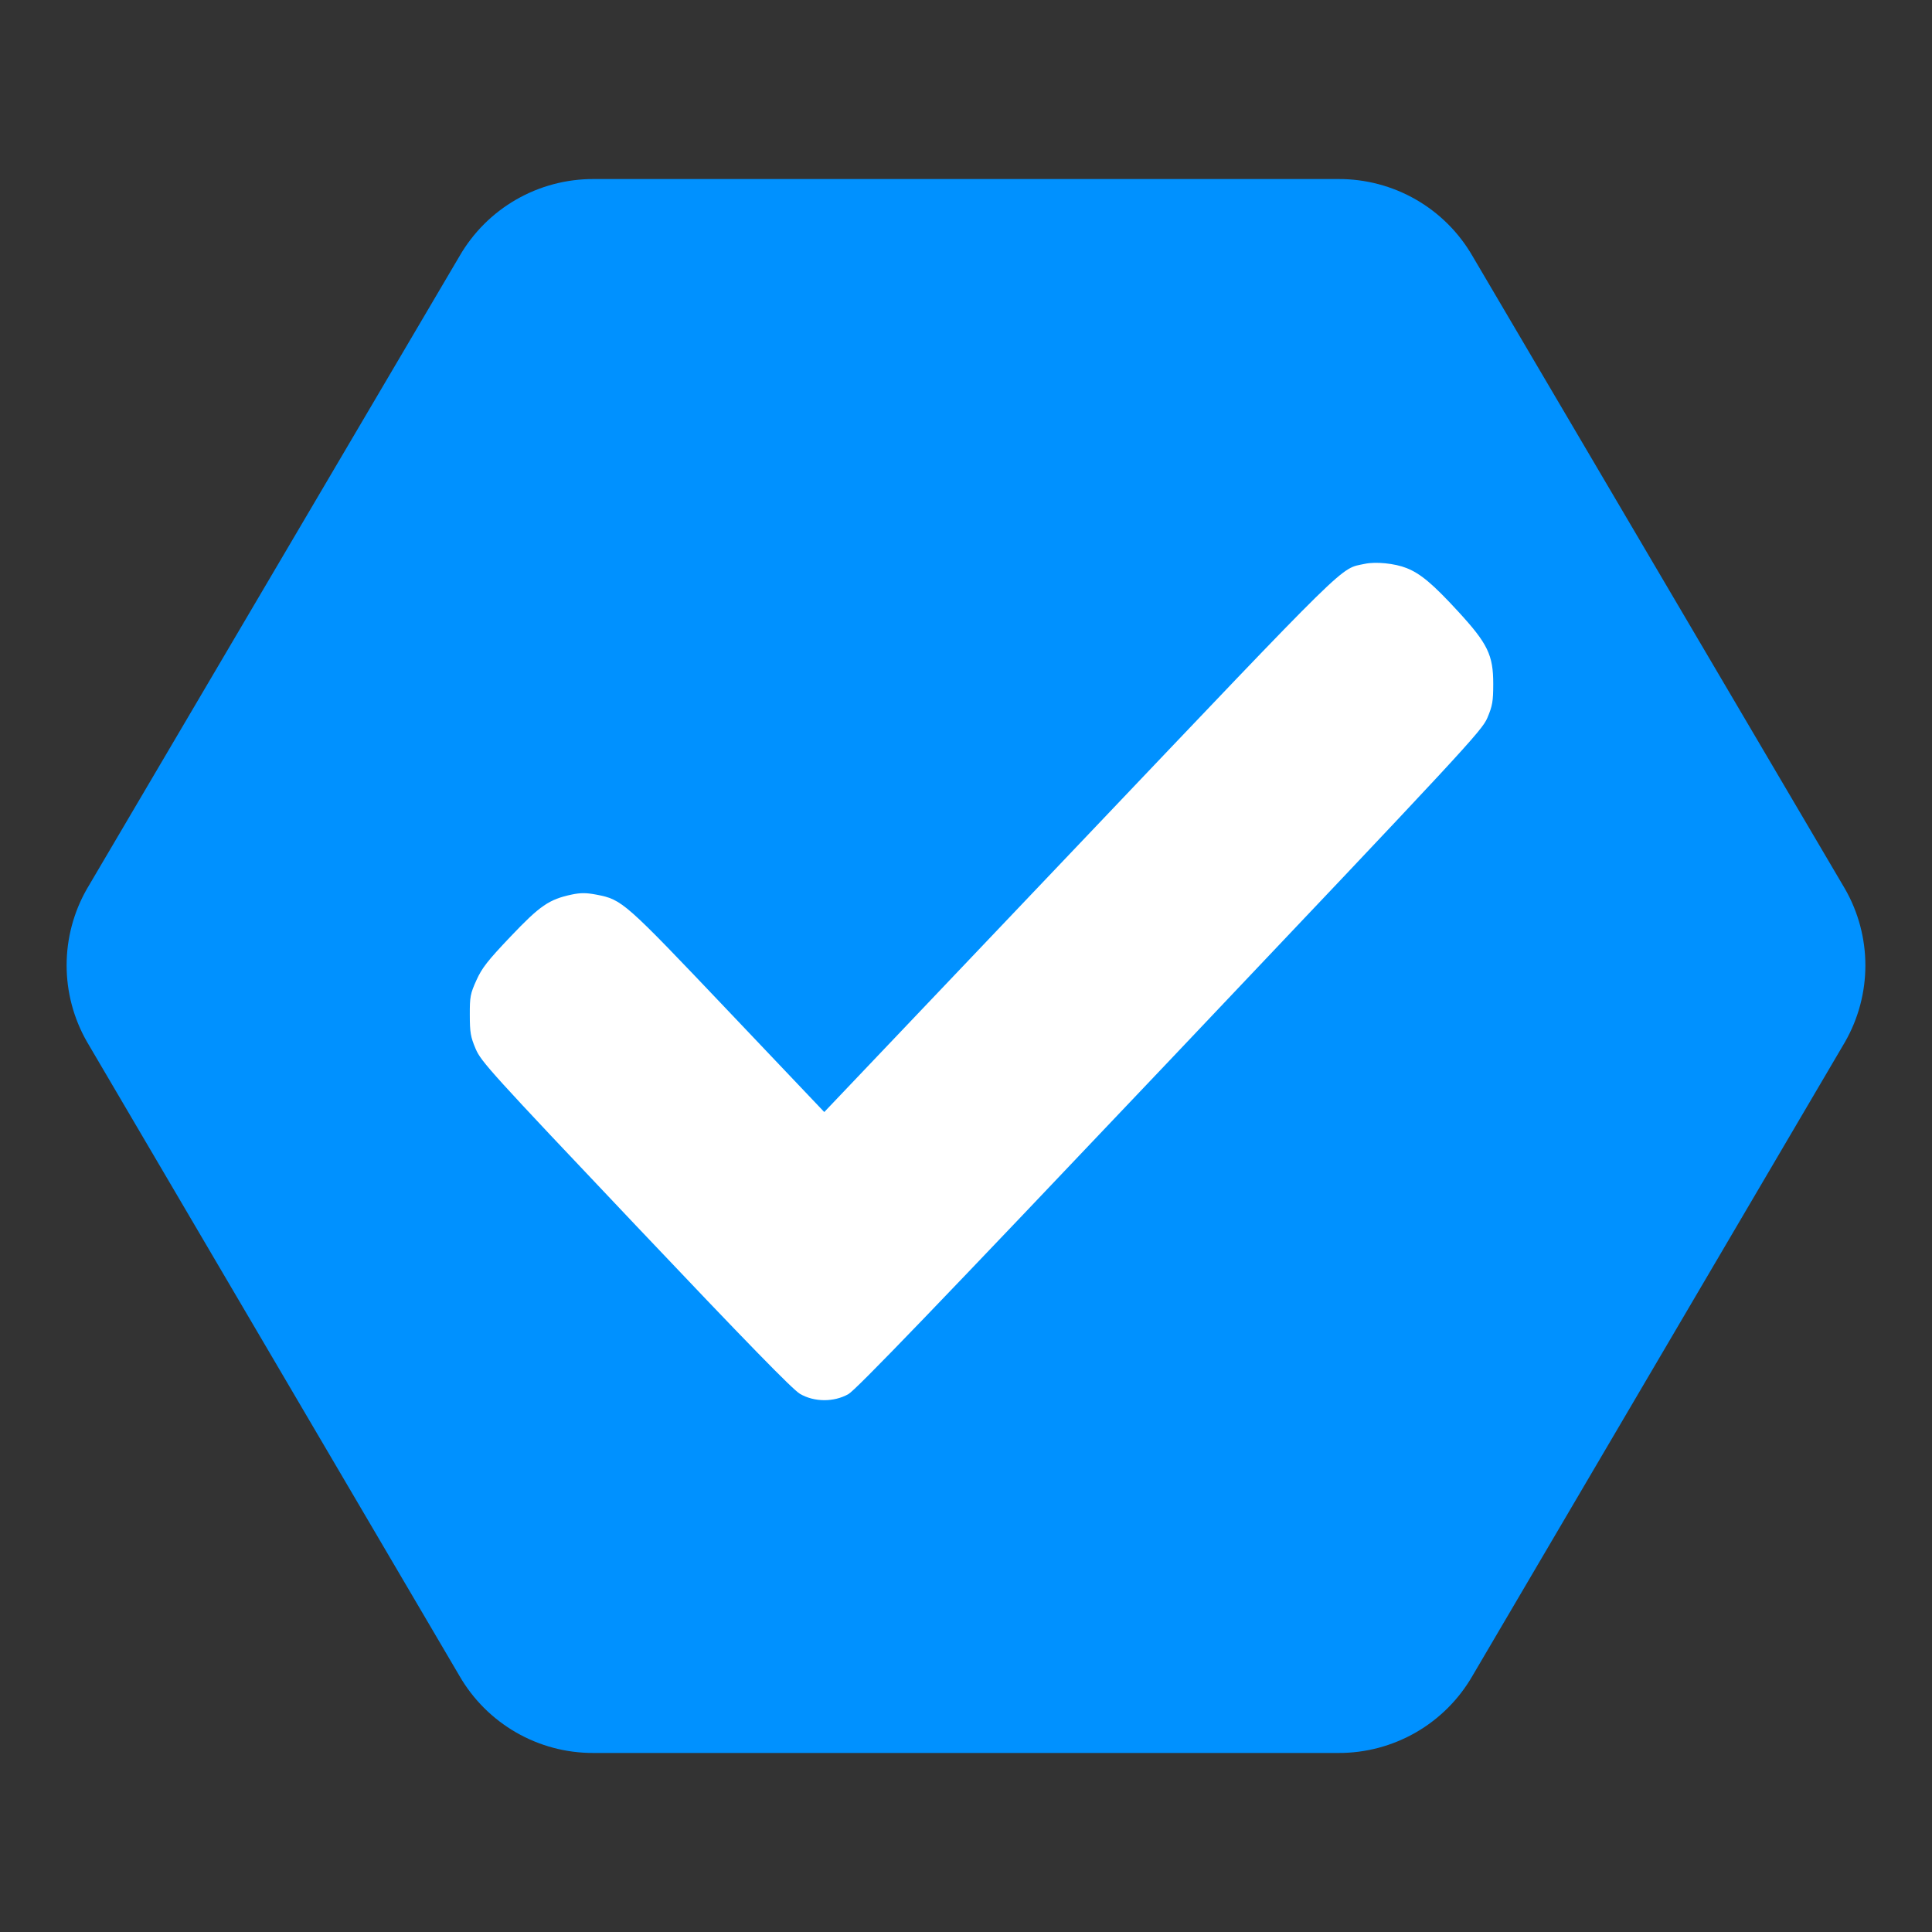
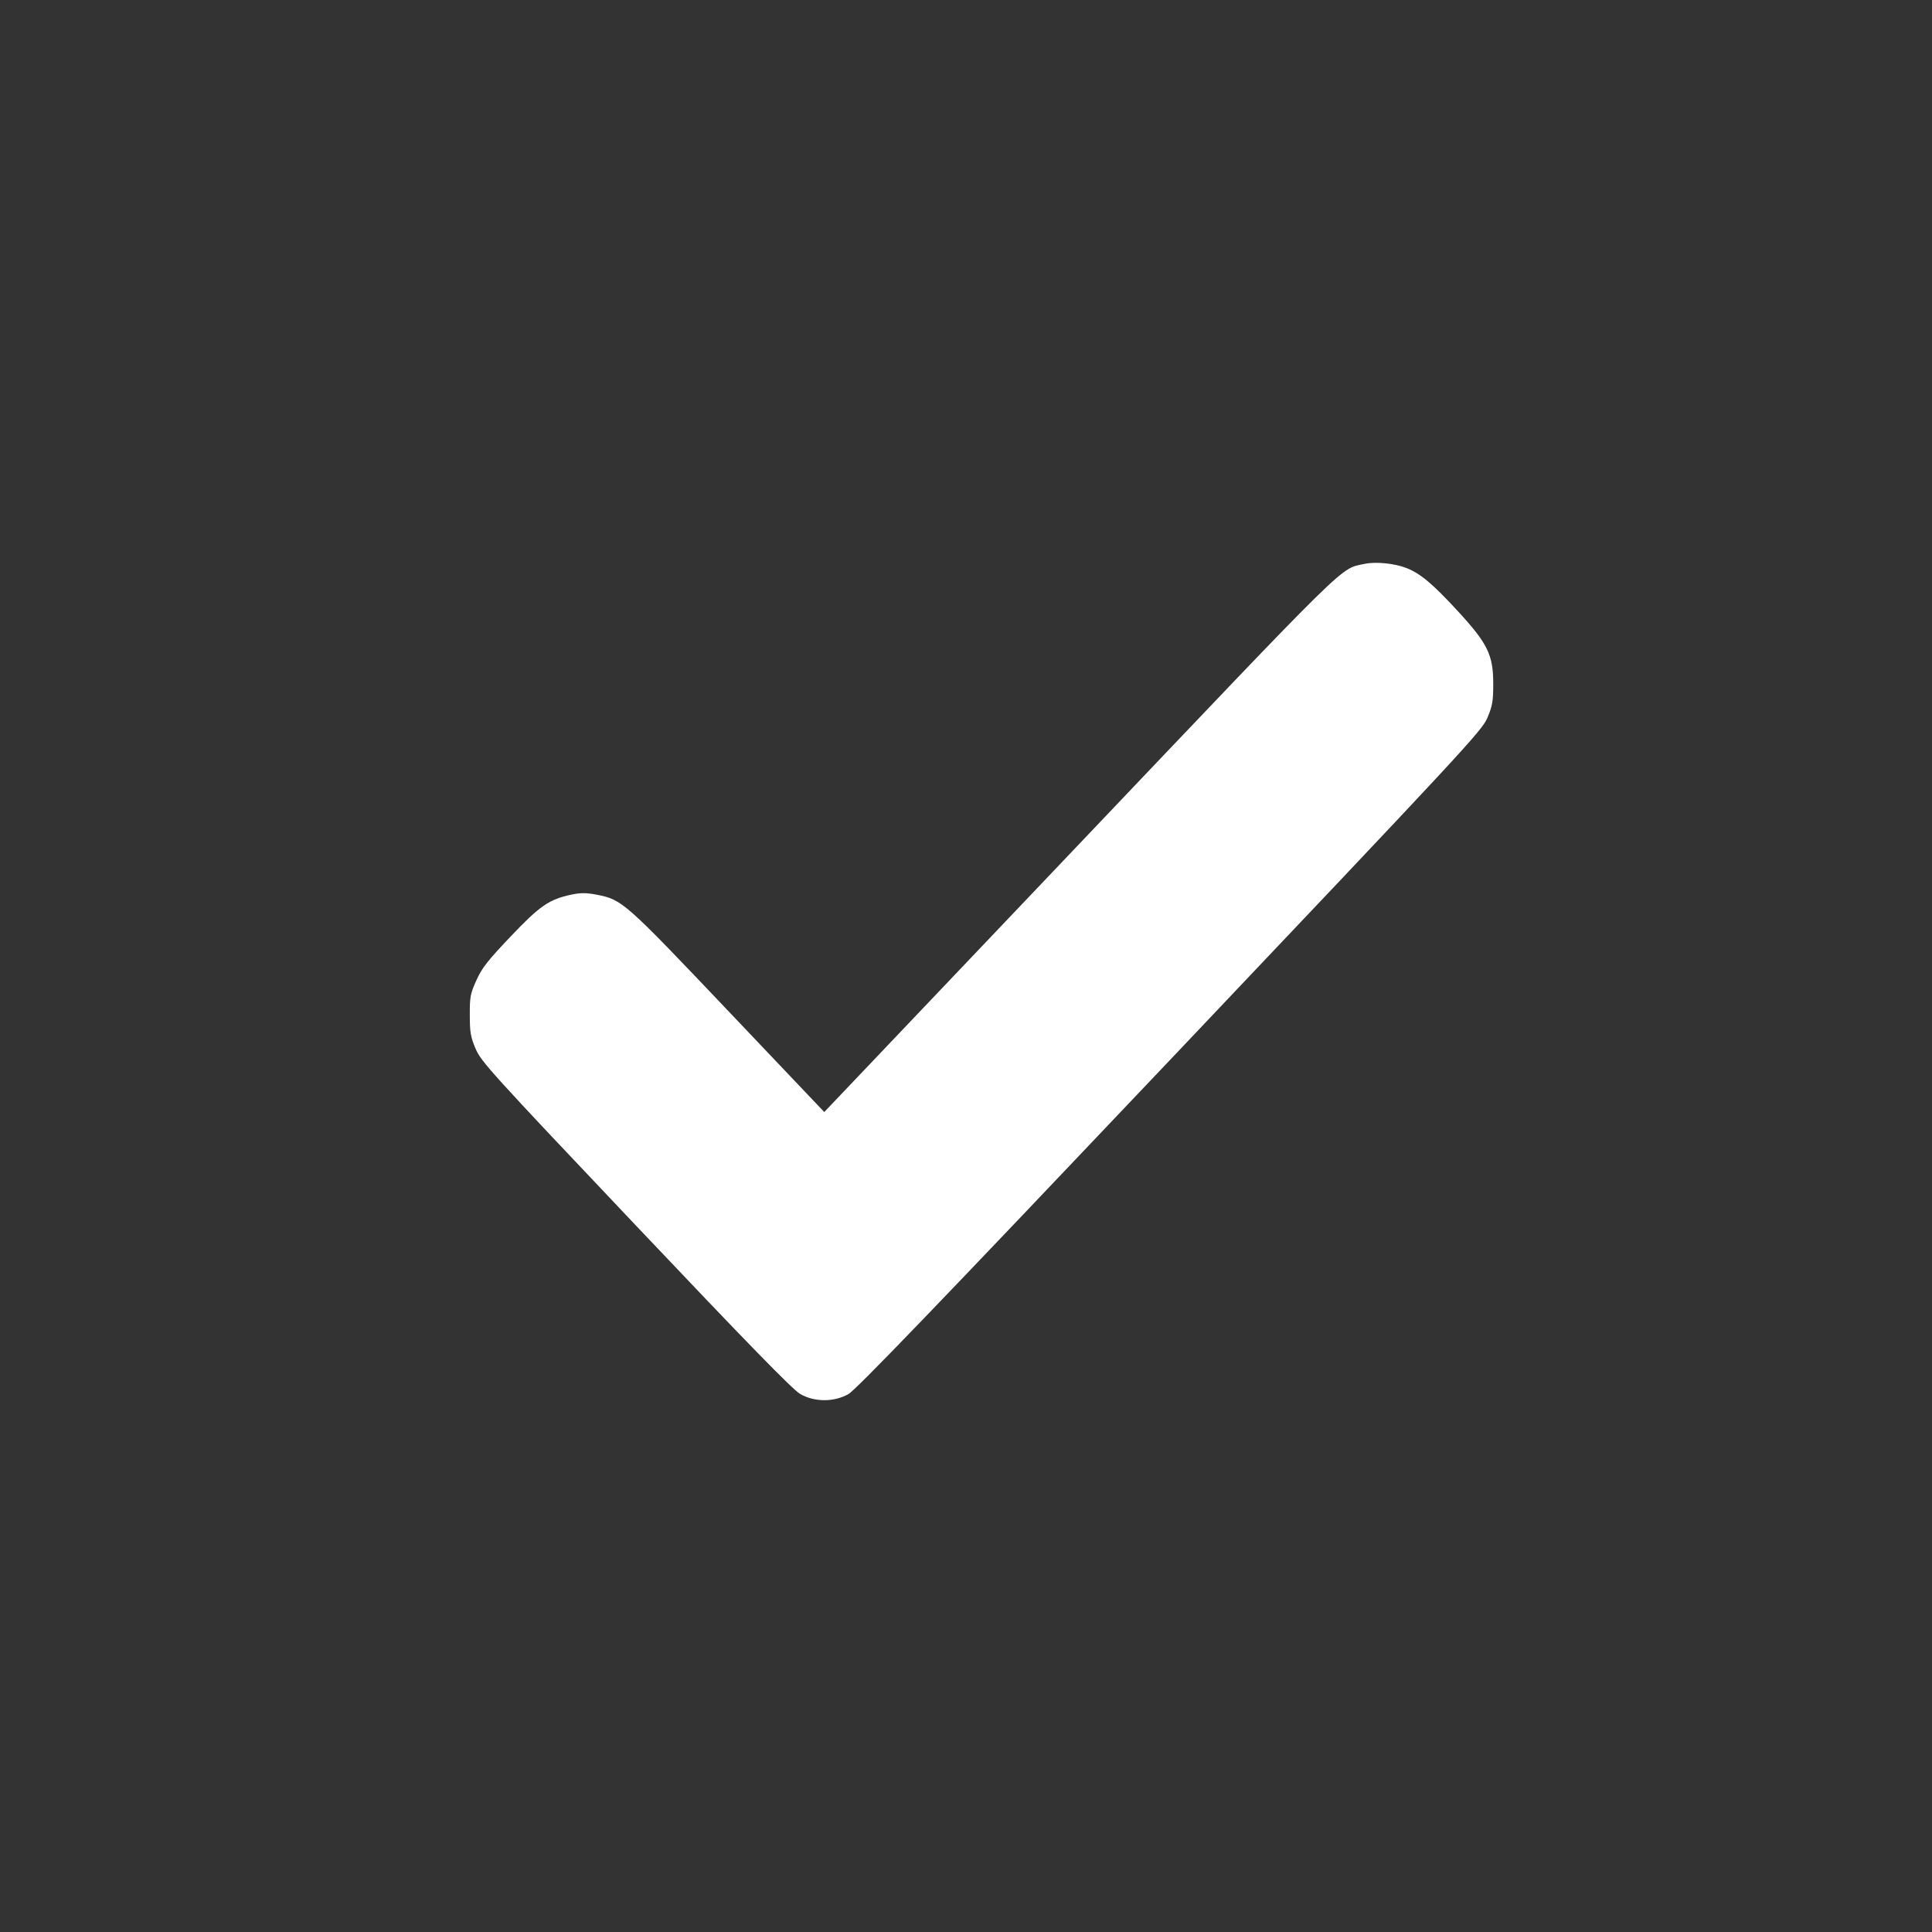
<svg xmlns="http://www.w3.org/2000/svg" width="58" height="58" viewBox="0 0 58 58" fill="none">
  <rect x="0" y="0" width="58" height="58" fill="#333333" stroke="none" />
-   <path d="M40.181 5.375H17.822C17.006 5.372 16.203 5.584 15.496 5.991C14.789 6.397 14.202 6.984 13.794 7.691L2.61 26.684C2.21 27.383 2 28.174 2 28.979C2 29.784 2.21 30.575 2.61 31.274L13.792 50.309C14.199 51.016 14.786 51.602 15.493 52.009C16.2 52.416 17.002 52.629 17.818 52.625H40.178C40.994 52.629 41.796 52.416 42.503 52.01C43.211 51.603 43.798 51.016 44.205 50.309L55.39 31.278C55.79 30.579 56 29.788 56 28.983C56 28.178 55.79 27.387 55.39 26.688L44.208 7.691C43.801 6.984 43.214 6.397 42.507 5.991C41.799 5.584 40.997 5.372 40.181 5.375Z" fill="#0091FF" />
  <path fill-rule="evenodd" clip-rule="evenodd" d="M40.971 16.927C40.21 17.092 40.659 16.652 32.412 25.323L24.745 33.384L21.86 30.347C18.742 27.065 18.679 27.008 17.91 26.859C17.603 26.8 17.431 26.799 17.165 26.855C16.484 26.999 16.211 27.186 15.325 28.119C14.636 28.844 14.467 29.061 14.301 29.43C14.119 29.834 14.102 29.922 14.104 30.473C14.105 30.999 14.127 31.126 14.279 31.486C14.443 31.872 14.739 32.198 19.082 36.782C22.424 40.31 23.795 41.716 24.017 41.845C24.445 42.094 25.029 42.098 25.467 41.854C25.694 41.727 28.067 39.262 35.123 31.823C44.027 22.435 44.487 21.939 44.653 21.548C44.804 21.189 44.827 21.059 44.828 20.535C44.829 19.665 44.665 19.325 43.772 18.354C43.014 17.53 42.644 17.219 42.226 17.054C41.873 16.913 41.3 16.856 40.971 16.927Z" fill="white" />
</svg>